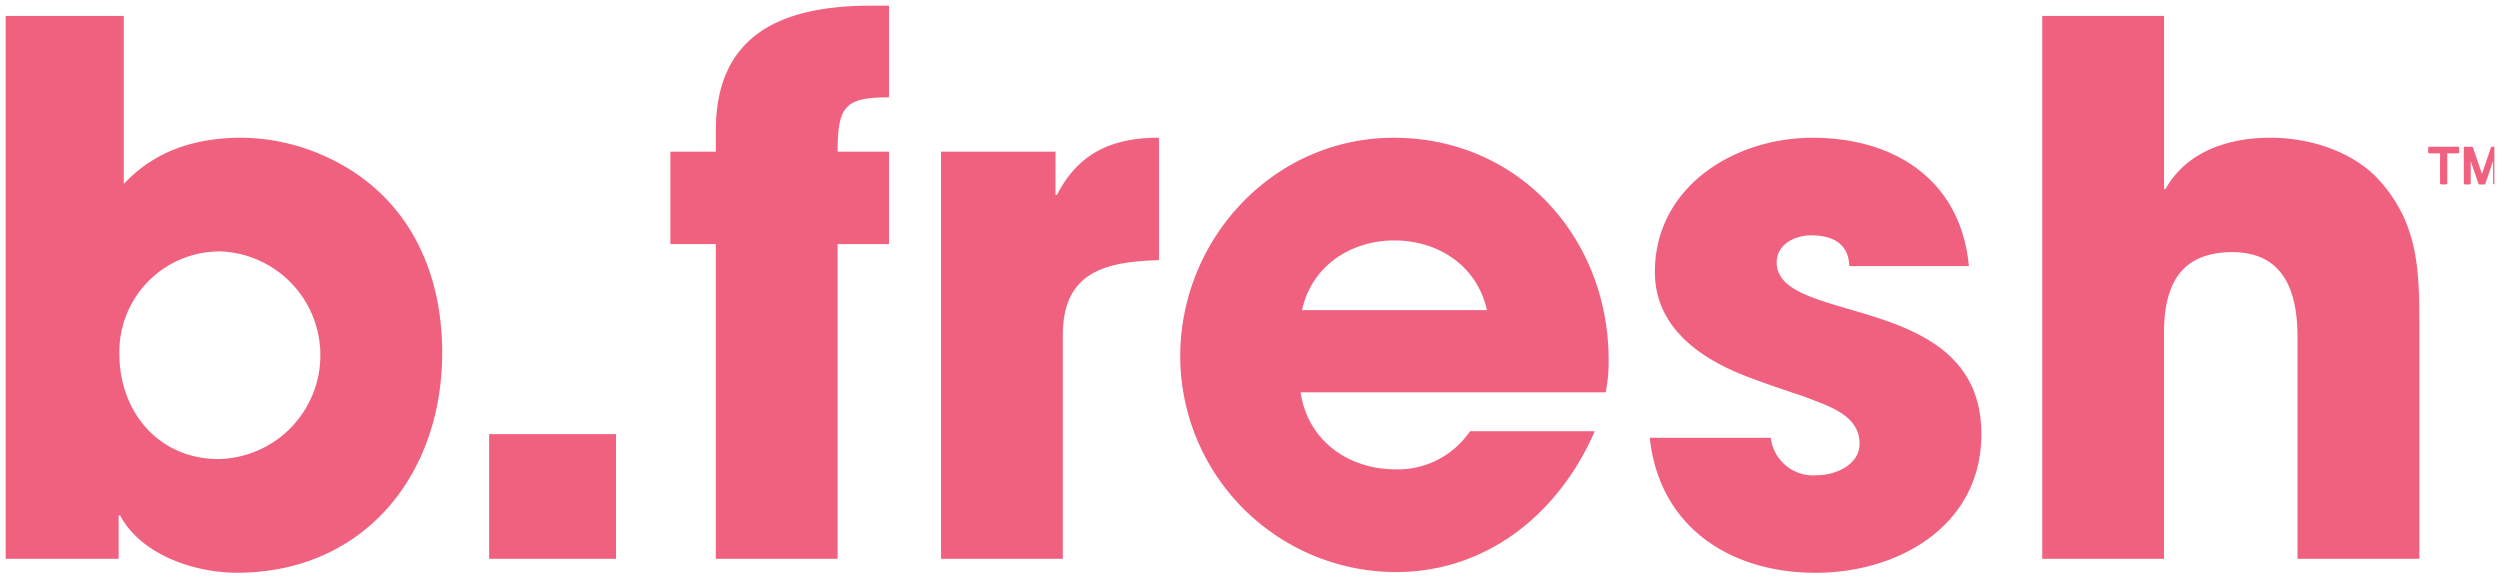
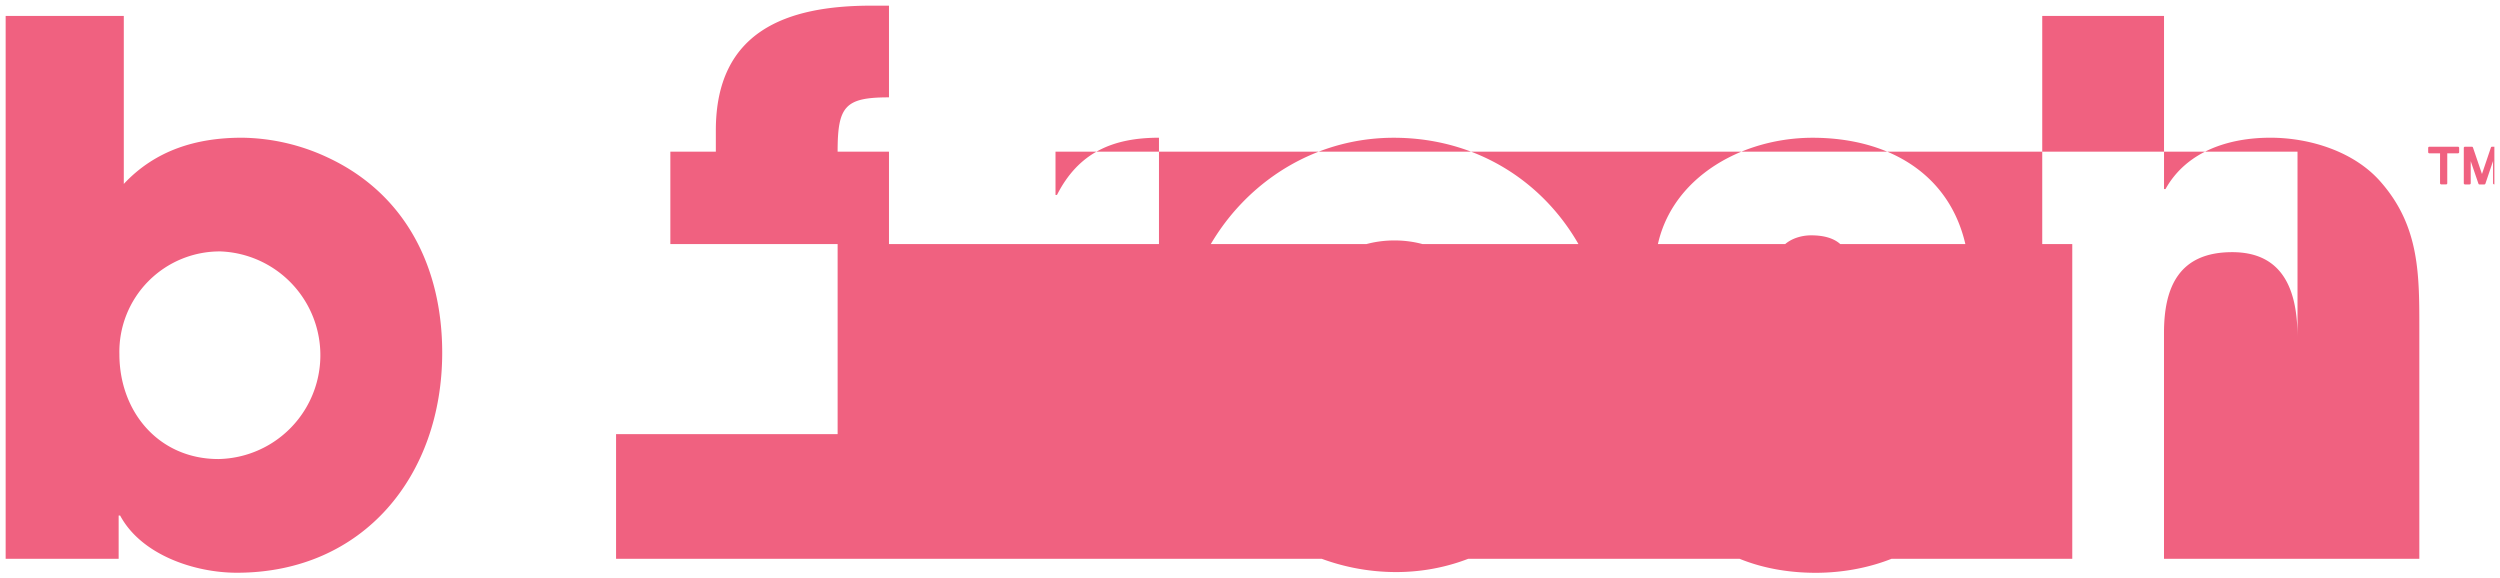
<svg xmlns="http://www.w3.org/2000/svg" width="221" height="51.132" viewBox="0 0 221 51.132">
-   <path id="Logo_Bfresh" d="M145.839,54.2h10.7a3.762,3.762,0,0,0,4.086,3.308c1.621,0,3.762-.909,3.762-2.789,0-2.595-2.919-3.372-4.865-4.151-1.557-.518-3.112-1.038-4.669-1.622-4.28-1.556-8.561-4.345-8.561-9.4,0-7.523,7-11.868,13.944-11.868,7.2,0,13.1,3.7,13.814,11.349H163.479c-.065-2.011-1.492-2.723-3.372-2.723-1.426,0-3.048.778-3.048,2.4,0,5.641,18.094,2.463,18.094,15.175,0,8.106-7.329,12.257-14.657,12.257C152.972,66.132,146.681,62.111,145.839,54.2ZM10.619,61.073h-.13V64.9H.5V16.907H10.944V31.759c2.789-2.983,6.421-4.085,10.442-4.085a18.282,18.282,0,0,1,7.587,1.75c6.94,3.243,10.118,9.792,10.118,17.251,0,10.832-6.939,19.455-18.159,19.455C17.235,66.131,12.5,64.576,10.619,61.073Zm-.065-14.268c0,5.124,3.5,9.274,8.755,9.274a9.181,9.181,0,0,0,.2-18.353A8.875,8.875,0,0,0,10.554,46.805Zm93.778.2c0-10.442,8.3-19.327,18.872-19.327,11.026,0,19,8.82,19,19.651a14.153,14.153,0,0,1-.259,2.853H114.969c.649,4.281,4.216,6.81,8.43,6.81a7.722,7.722,0,0,0,6.551-3.372h11.024c-3.112,7.2-9.468,12.451-17.575,12.451A19.1,19.1,0,0,1,104.333,47ZM115.1,42.916h16.343c-.843-3.892-4.28-6.161-8.172-6.161S115.941,39.023,115.1,42.916Zm88,21.984V45.313c0-3.891-1.1-7.522-5.772-7.522s-6.031,3.048-6.031,7.134V64.9H180.534V16.907H191.3V32.214h.13c1.881-3.373,5.642-4.54,9.274-4.54,3.5,0,7.458,1.231,9.793,3.955,3.438,3.956,3.372,8.237,3.372,13.166V64.9Zm-119.912,0V28.906H93.307v3.827h.13c1.881-3.7,4.865-5.059,9.016-5.059V38.5c-4.736.13-8.5,1.038-8.5,6.615V64.9Zm-19.911,0V37.077H59.259V28.905H63.28v-1.88C63.28,18.269,69.506,16,77.029,16h1.557v8.106c-3.893,0-4.541.778-4.541,4.8h4.541v8.172H74.046V64.9Zm-20.039,0V53.875H54.46V64.9ZM220.492,31.8a.105.105,0,0,1-.107-.106V29.733l-.674,2a.1.1,0,0,1-.1.072h-.419a.1.1,0,0,1-.1-.072l-.68-1.988c0,.044,0,.083,0,.113v1.84a.106.106,0,0,1-.107.106h-.4a.105.105,0,0,1-.106-.106V28.575a.106.106,0,0,1,.106-.106h.606a.106.106,0,0,1,.1.072l.795,2.34.79-2.34a.106.106,0,0,1,.1-.072h.207V31.8Zm-4.685,0a.106.106,0,0,1-.107-.106V29.054h-.943a.106.106,0,0,1-.107-.107v-.372a.106.106,0,0,1,.107-.106h2.526a.106.106,0,0,1,.106.106v.372a.106.106,0,0,1-.106.107h-.945v2.641a.1.1,0,0,1-.105.106Z" transform="translate(0 -15.5)" fill="#f06180" stroke="rgba(0,0,0,0)" stroke-miterlimit="10" stroke-width="1" />
+   <path id="Logo_Bfresh" d="M145.839,54.2h10.7a3.762,3.762,0,0,0,4.086,3.308c1.621,0,3.762-.909,3.762-2.789,0-2.595-2.919-3.372-4.865-4.151-1.557-.518-3.112-1.038-4.669-1.622-4.28-1.556-8.561-4.345-8.561-9.4,0-7.523,7-11.868,13.944-11.868,7.2,0,13.1,3.7,13.814,11.349H163.479c-.065-2.011-1.492-2.723-3.372-2.723-1.426,0-3.048.778-3.048,2.4,0,5.641,18.094,2.463,18.094,15.175,0,8.106-7.329,12.257-14.657,12.257C152.972,66.132,146.681,62.111,145.839,54.2ZM10.619,61.073h-.13V64.9H.5V16.907H10.944V31.759c2.789-2.983,6.421-4.085,10.442-4.085a18.282,18.282,0,0,1,7.587,1.75c6.94,3.243,10.118,9.792,10.118,17.251,0,10.832-6.939,19.455-18.159,19.455C17.235,66.131,12.5,64.576,10.619,61.073Zm-.065-14.268c0,5.124,3.5,9.274,8.755,9.274a9.181,9.181,0,0,0,.2-18.353A8.875,8.875,0,0,0,10.554,46.805Zm93.778.2c0-10.442,8.3-19.327,18.872-19.327,11.026,0,19,8.82,19,19.651a14.153,14.153,0,0,1-.259,2.853H114.969c.649,4.281,4.216,6.81,8.43,6.81a7.722,7.722,0,0,0,6.551-3.372h11.024c-3.112,7.2-9.468,12.451-17.575,12.451A19.1,19.1,0,0,1,104.333,47ZM115.1,42.916h16.343c-.843-3.892-4.28-6.161-8.172-6.161S115.941,39.023,115.1,42.916Zm88,21.984V45.313c0-3.891-1.1-7.522-5.772-7.522s-6.031,3.048-6.031,7.134V64.9H180.534V16.907H191.3V32.214h.13c1.881-3.373,5.642-4.54,9.274-4.54,3.5,0,7.458,1.231,9.793,3.955,3.438,3.956,3.372,8.237,3.372,13.166V64.9ZV28.906H93.307v3.827h.13c1.881-3.7,4.865-5.059,9.016-5.059V38.5c-4.736.13-8.5,1.038-8.5,6.615V64.9Zm-19.911,0V37.077H59.259V28.905H63.28v-1.88C63.28,18.269,69.506,16,77.029,16h1.557v8.106c-3.893,0-4.541.778-4.541,4.8h4.541v8.172H74.046V64.9Zm-20.039,0V53.875H54.46V64.9ZM220.492,31.8a.105.105,0,0,1-.107-.106V29.733l-.674,2a.1.1,0,0,1-.1.072h-.419a.1.1,0,0,1-.1-.072l-.68-1.988c0,.044,0,.083,0,.113v1.84a.106.106,0,0,1-.107.106h-.4a.105.105,0,0,1-.106-.106V28.575a.106.106,0,0,1,.106-.106h.606a.106.106,0,0,1,.1.072l.795,2.34.79-2.34a.106.106,0,0,1,.1-.072h.207V31.8Zm-4.685,0a.106.106,0,0,1-.107-.106V29.054h-.943a.106.106,0,0,1-.107-.107v-.372a.106.106,0,0,1,.107-.106h2.526a.106.106,0,0,1,.106.106v.372a.106.106,0,0,1-.106.107h-.945v2.641a.1.1,0,0,1-.105.106Z" transform="translate(0 -15.5)" fill="#f06180" stroke="rgba(0,0,0,0)" stroke-miterlimit="10" stroke-width="1" />
</svg>